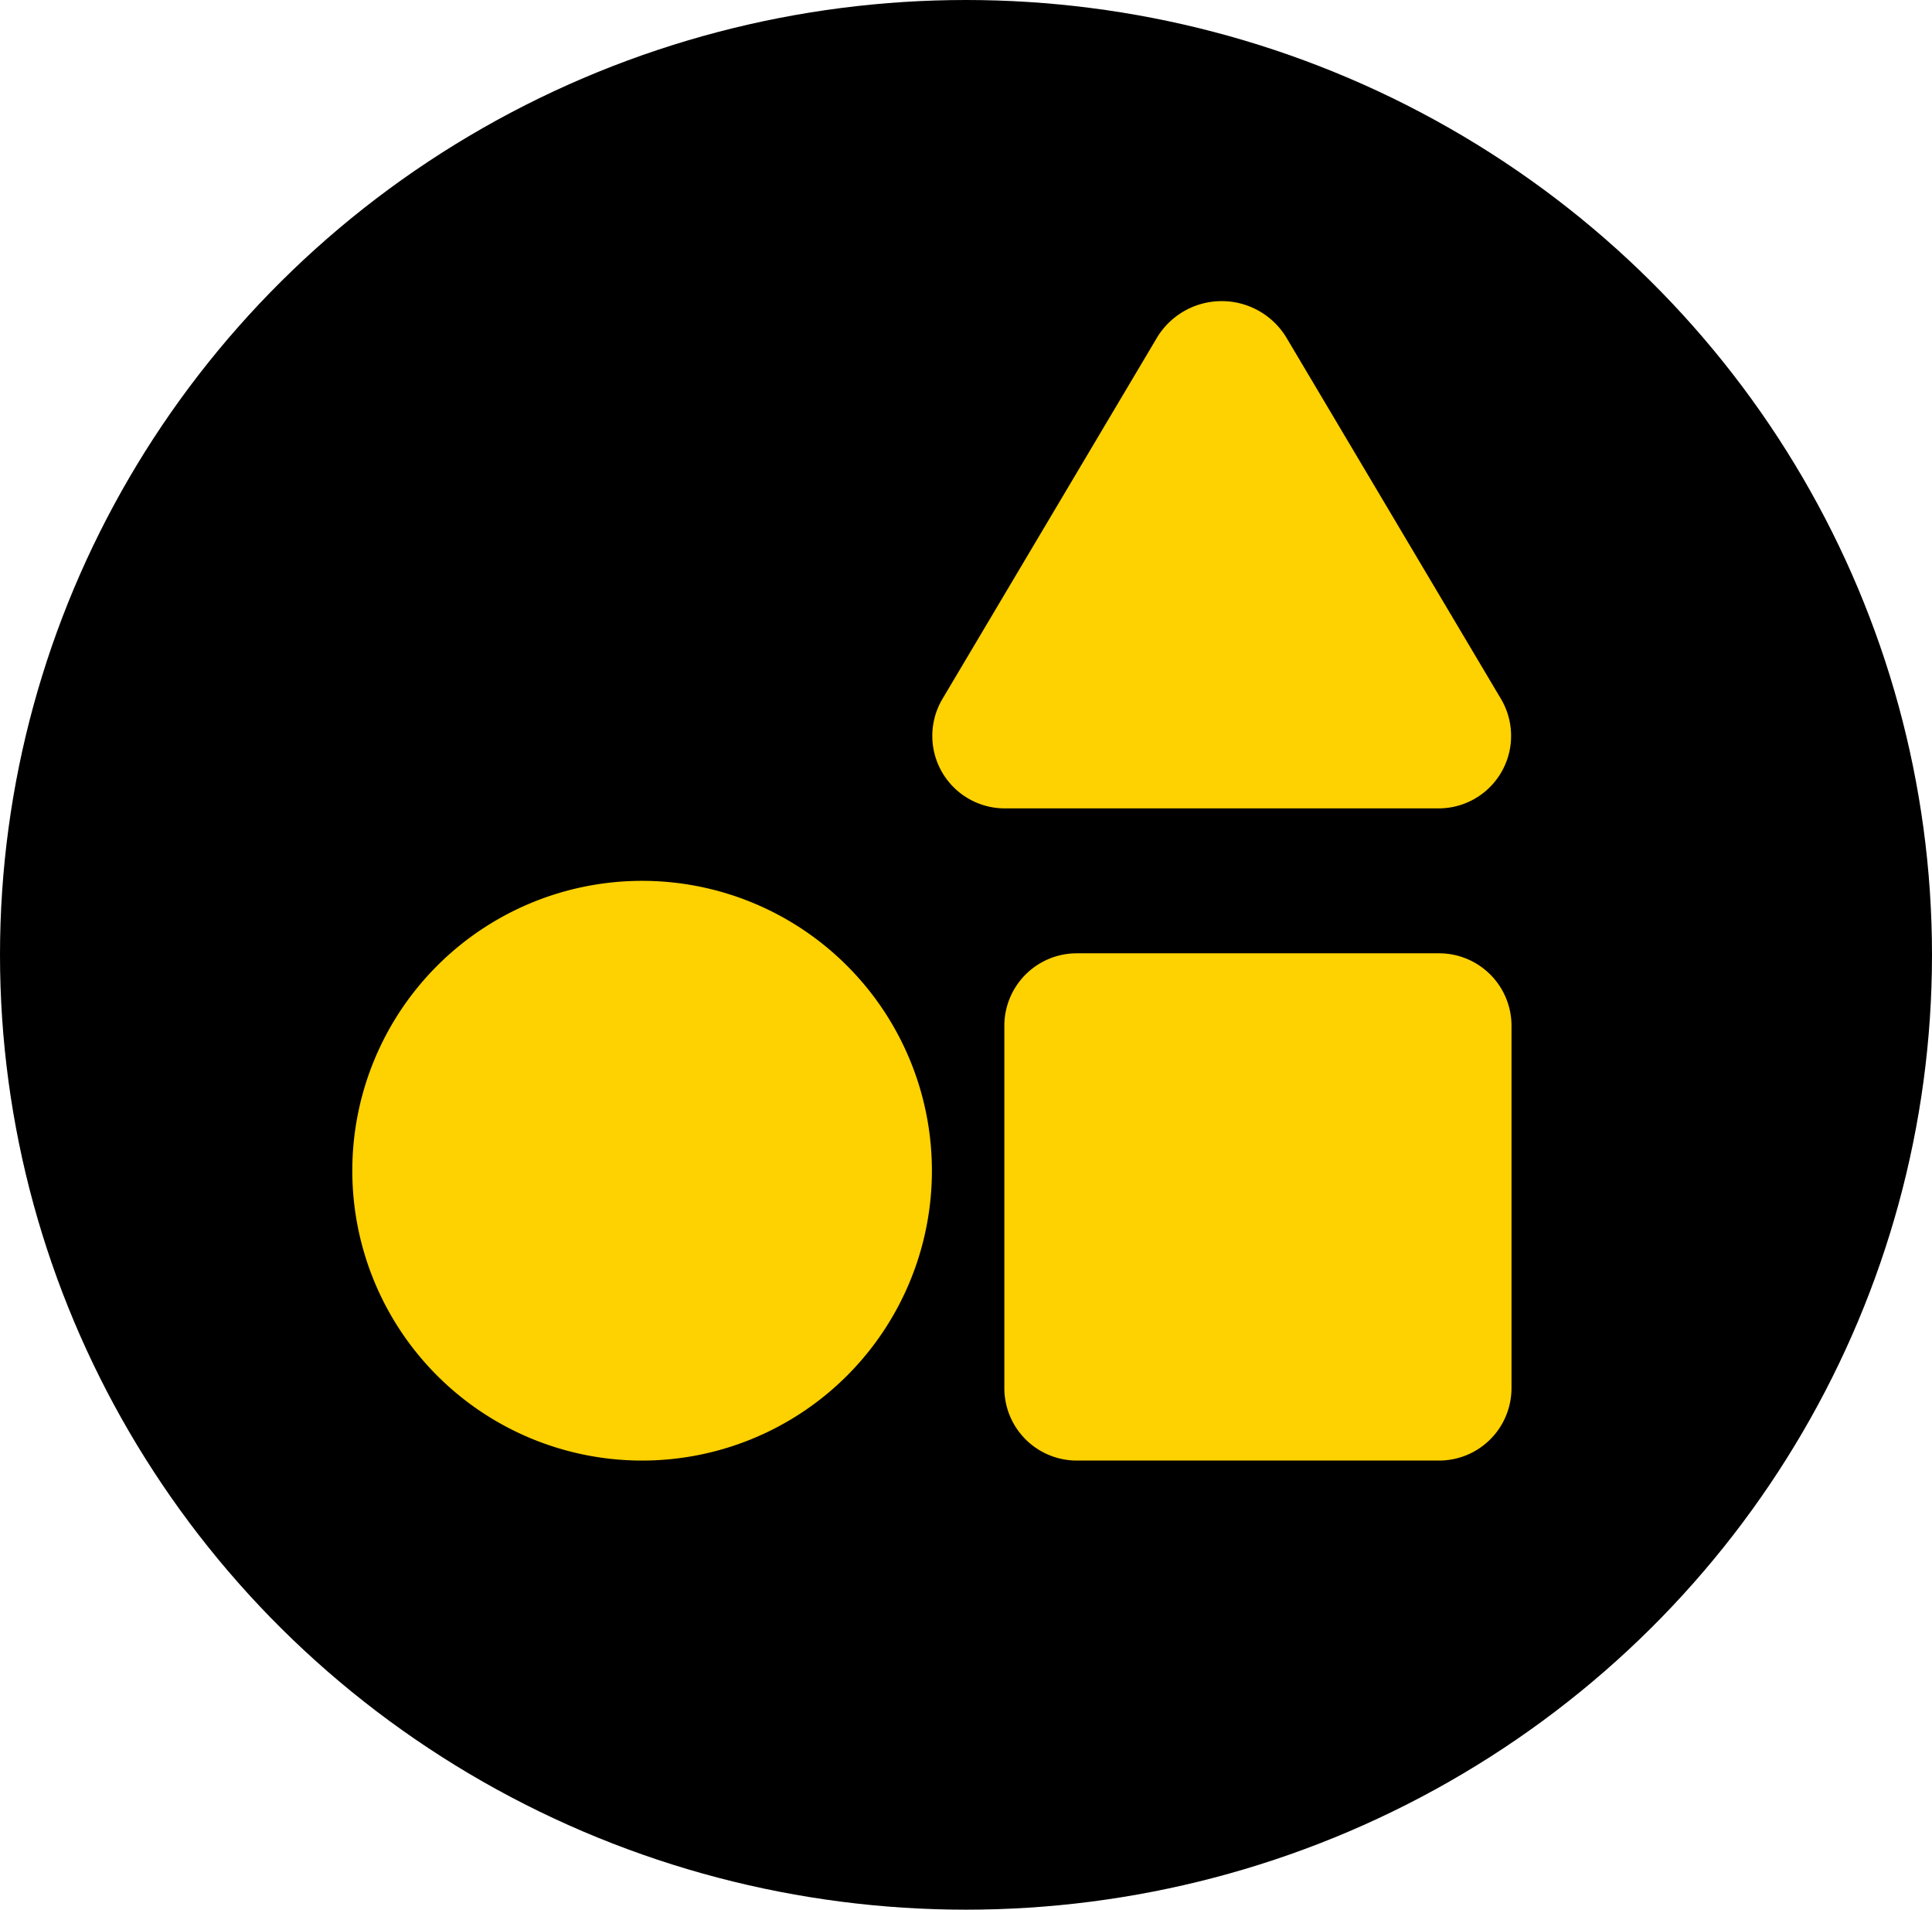
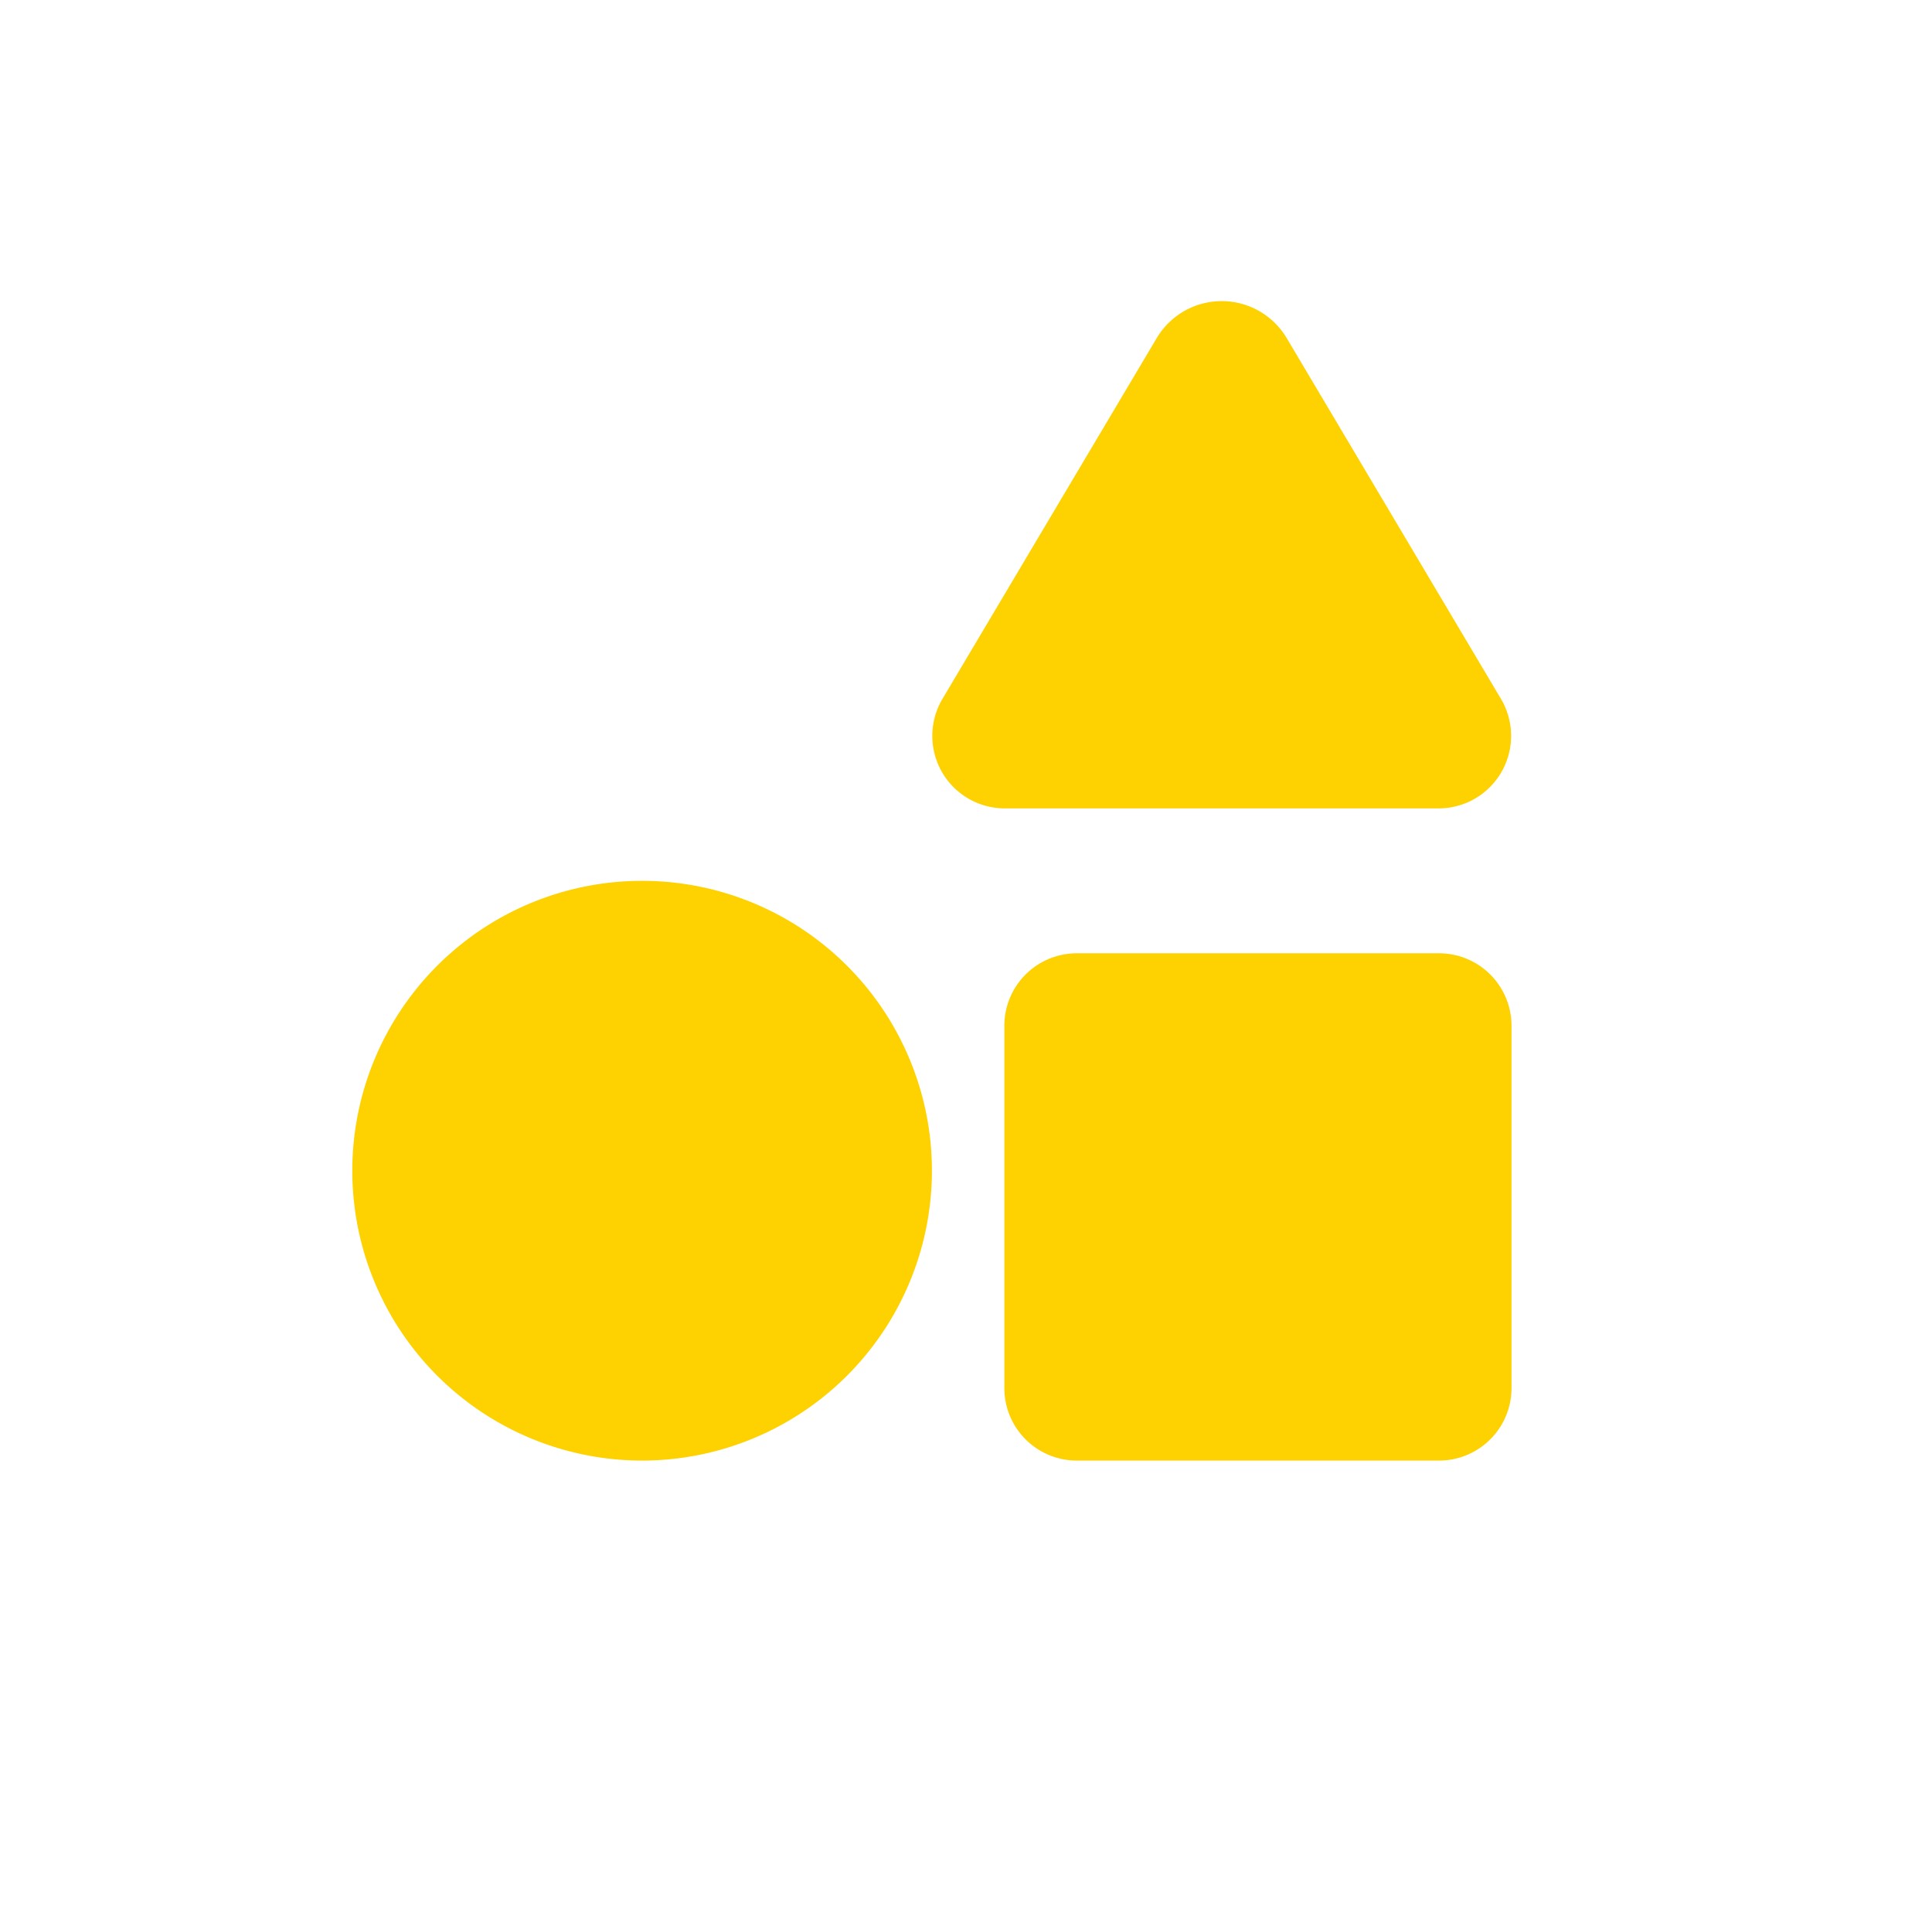
<svg xmlns="http://www.w3.org/2000/svg" width="85" height="84" viewBox="0 0 85 84">
  <g id="Group_31101" data-name="Group 31101" transform="translate(-1254 -692.406)">
-     <ellipse id="Ellipse_81" data-name="Ellipse 81" cx="42.5" cy="42" rx="42.5" ry="42" transform="translate(1254 692.406)" />
    <path id="Icon_awesome-shapes" data-name="Icon awesome-shapes" d="M51,31.875V47.813A3.188,3.188,0,0,1,47.813,51H31.875a3.188,3.188,0,0,1-3.188-3.188V31.875a3.188,3.188,0,0,1,3.188-3.188H47.813A3.188,3.188,0,0,1,51,31.875ZM12.75,25.5A12.75,12.75,0,1,0,25.5,38.25,12.75,12.75,0,0,0,12.75,25.5Zm34.966-3.188a3.189,3.189,0,0,0,2.84-4.781L41.09,1.594a3.327,3.327,0,0,0-5.68,0L25.944,17.531a3.189,3.189,0,0,0,2.84,4.781H47.716Z" transform="translate(1269.5 705.651)" fill="#fed100" />
  </g>
</svg>